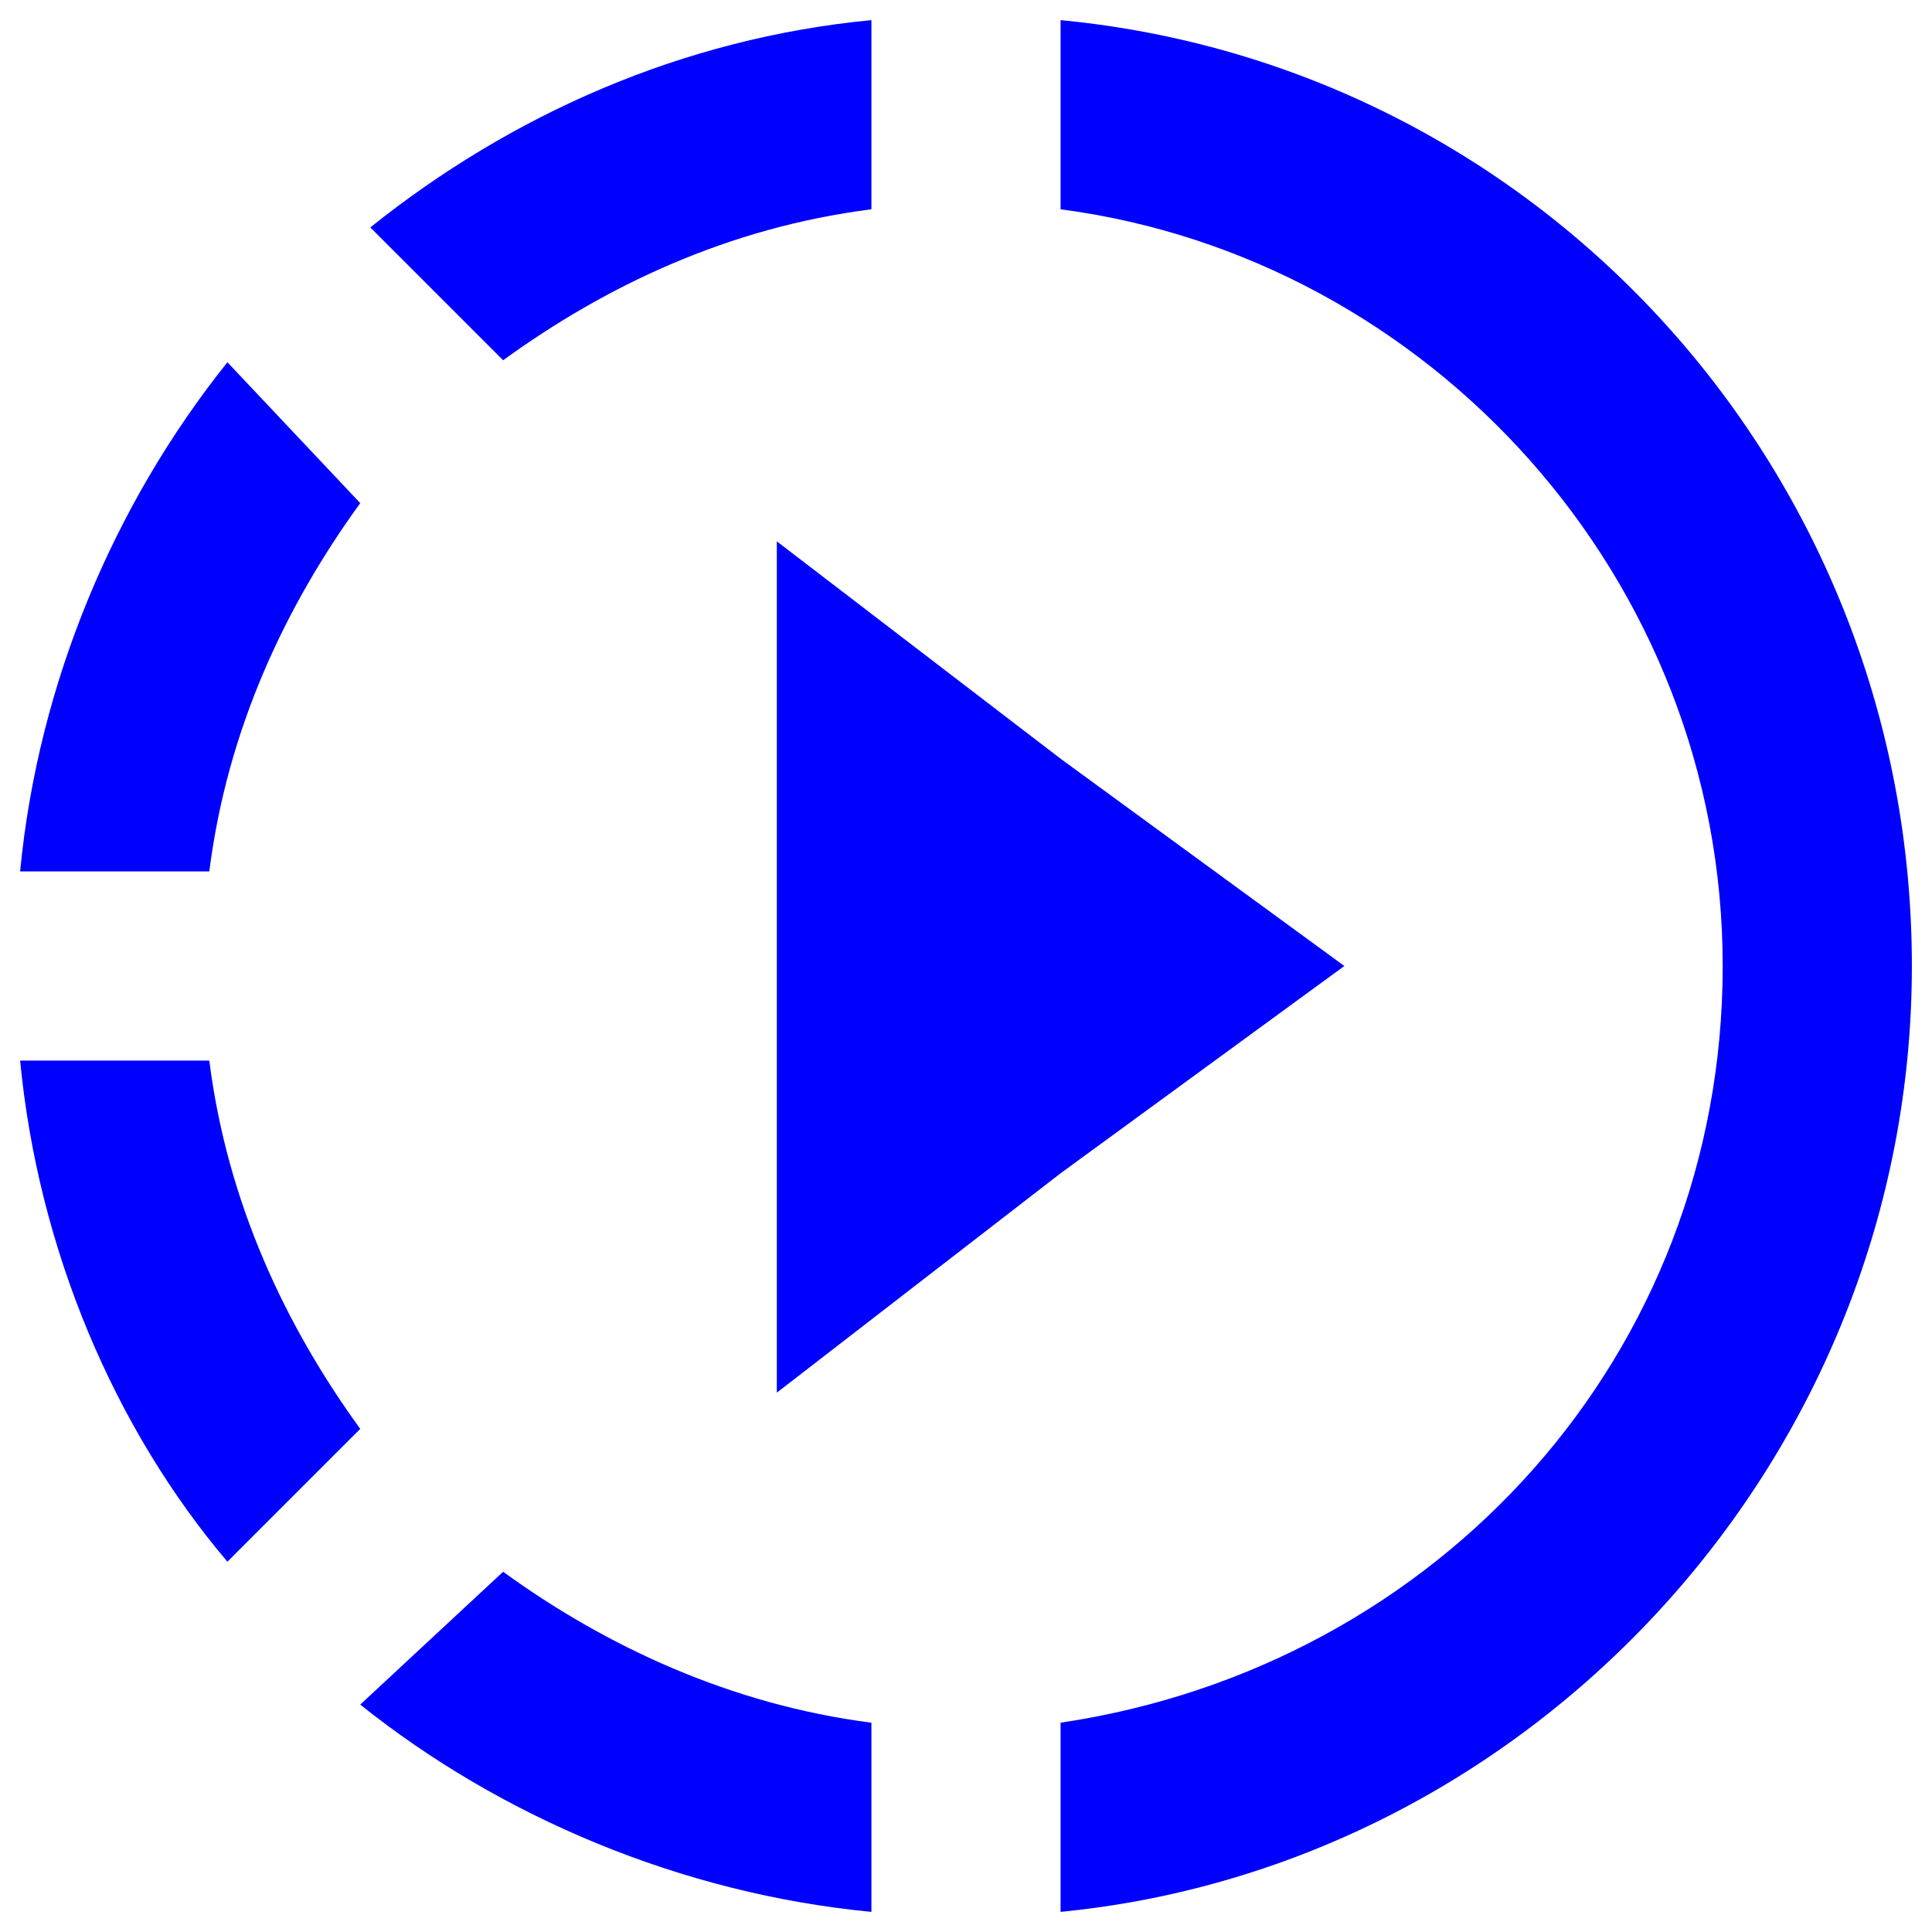
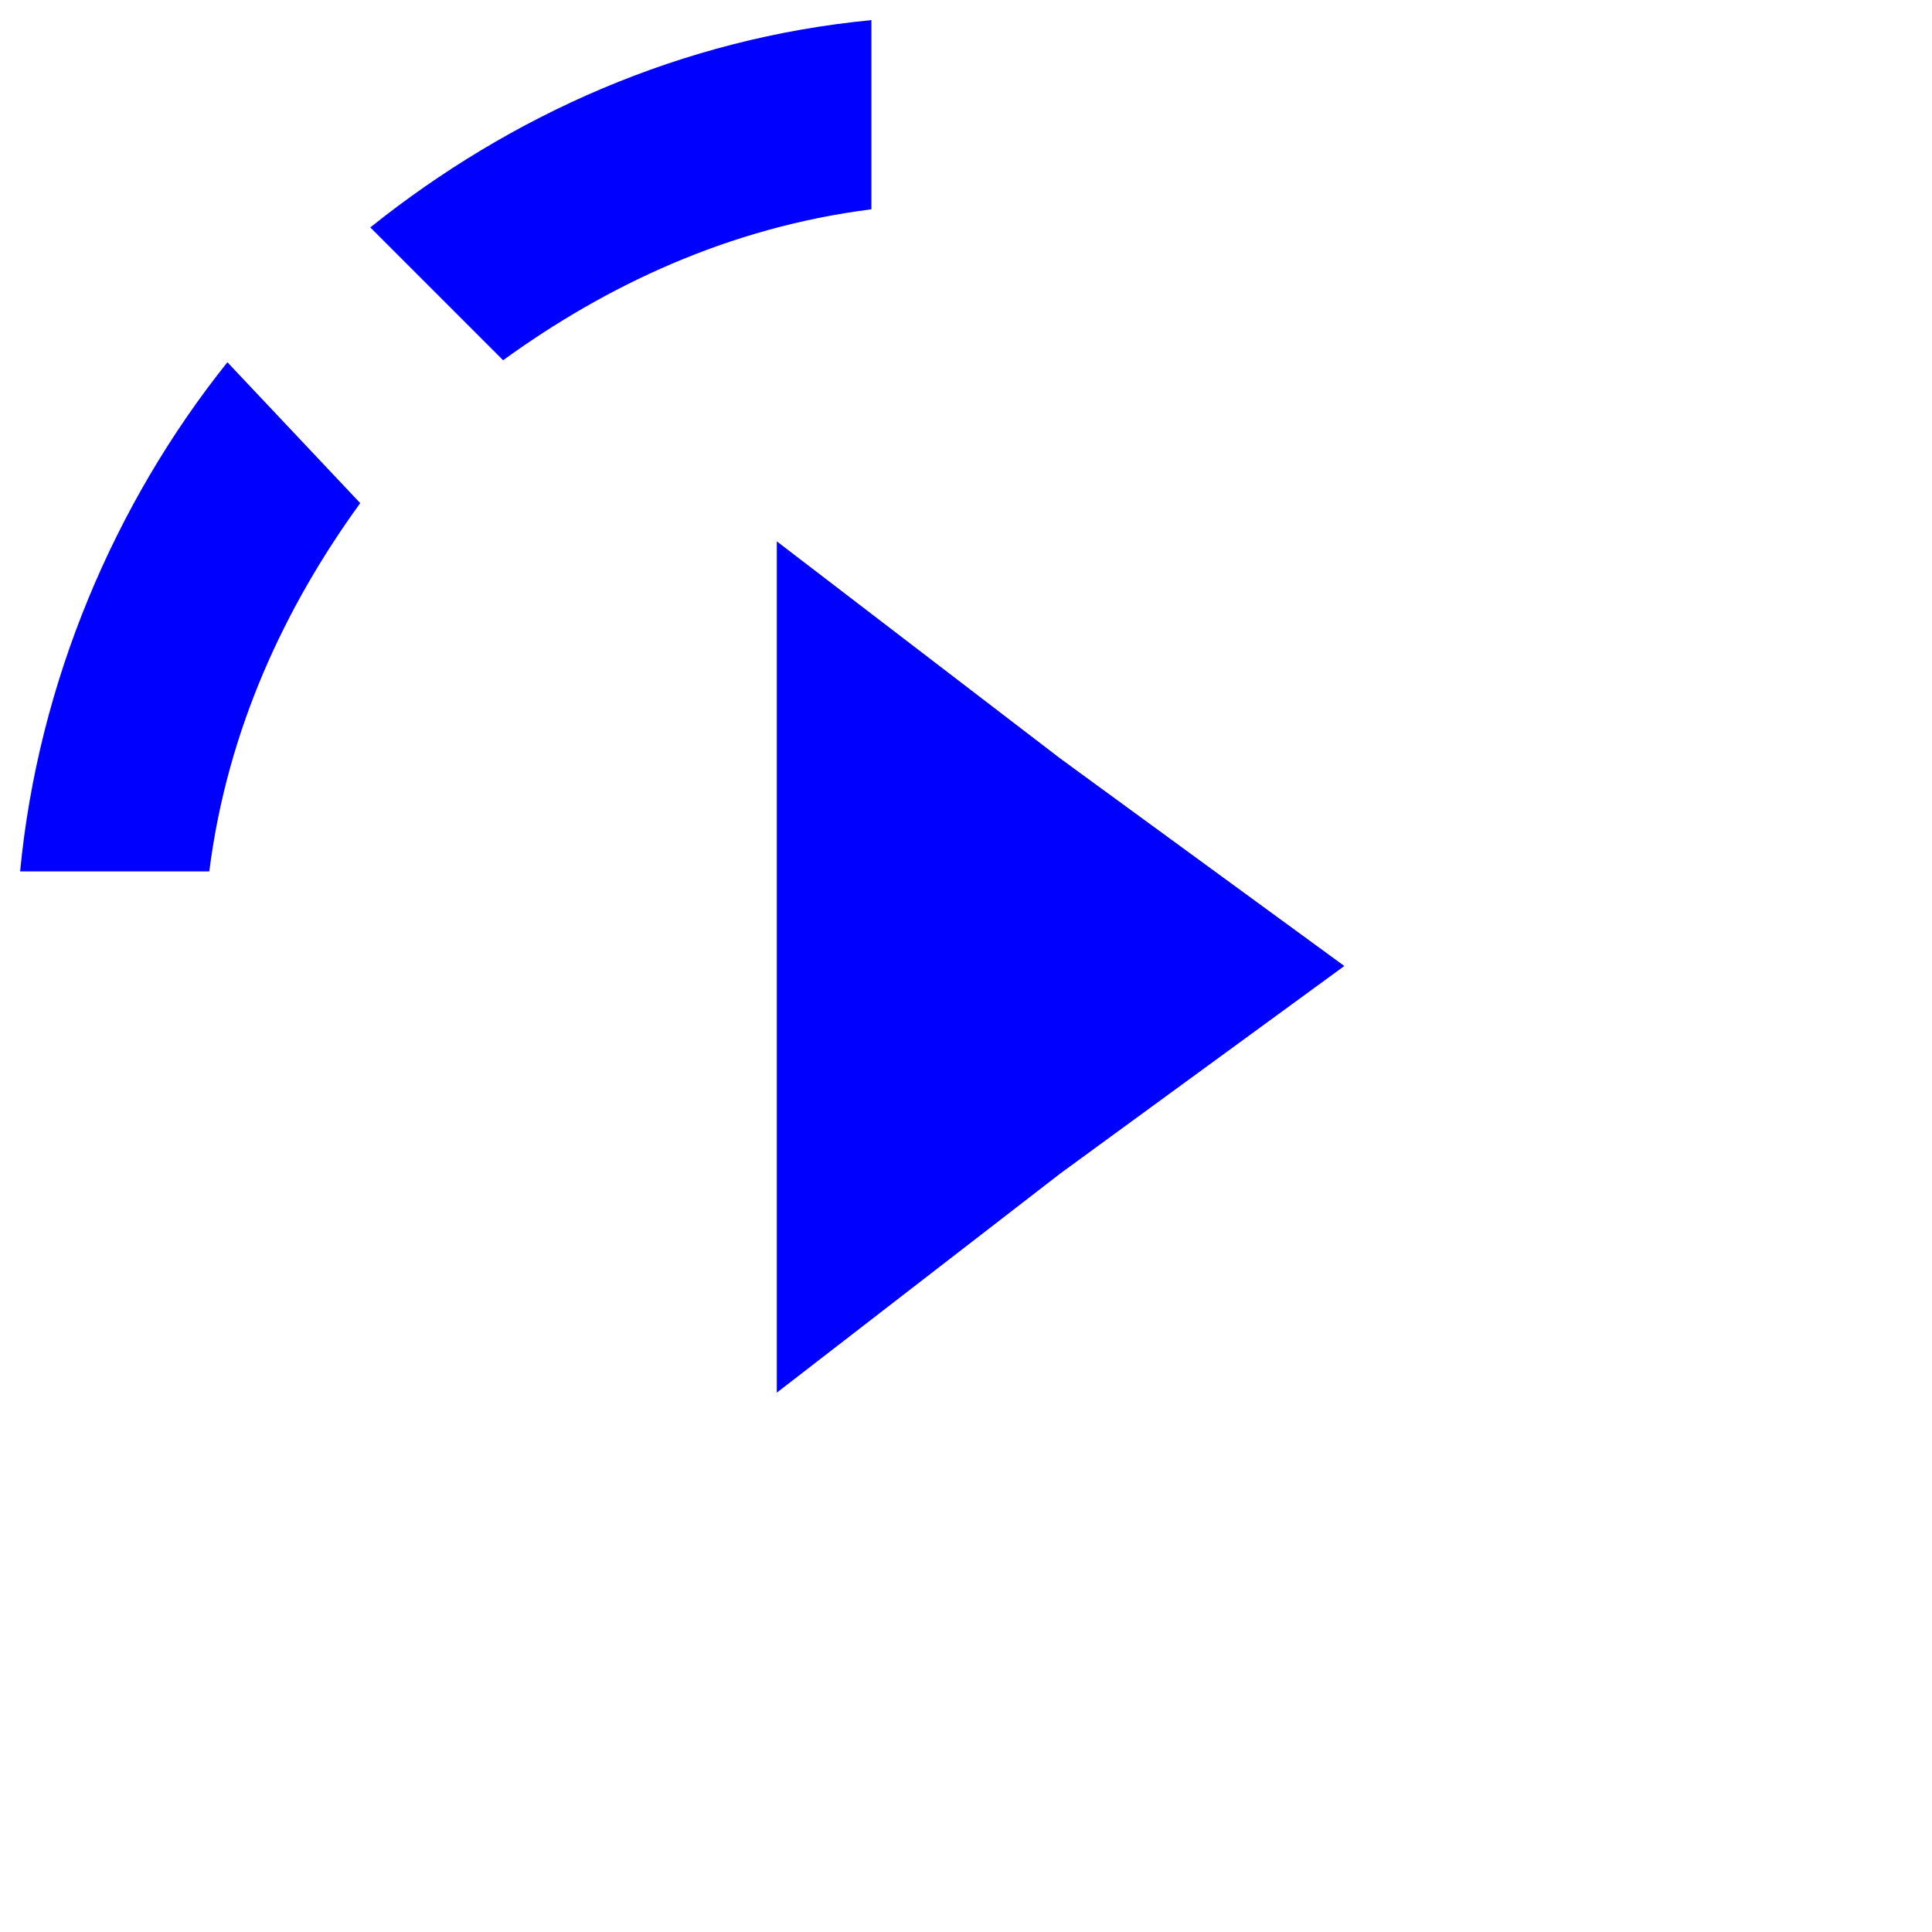
<svg xmlns="http://www.w3.org/2000/svg" version="1.1" id="Layer_1" x="0px" y="0px" viewBox="0 0 96 96" style="enable-background:new 0 0 96 96;" xml:space="preserve">
  <style type="text/css">
	.st0{fill:#0000FF;}
</style>
  <g>
    <path class="st0" d="M43.3,10.4V1c-9.4,0.9-17.9,4.7-24.9,10.3l6.6,6.6C30.1,14.2,36.2,11.3,43.3,10.4z" />
    <polygon class="st0" points="38.6,69.2 52.7,58.3 66.8,48 52.7,37.7 38.6,26.9  " />
    <path class="st0" d="M17.9,25l-6.6-7C5.7,25,1.9,33.9,1,43.3h9.4C11.3,36.2,14.2,30.1,17.9,25z" />
-     <path class="st0" d="M17.9,84.7c7,5.6,16,9.4,25.4,10.3v-9.4c-7-0.9-13.2-3.8-18.3-7.5L17.9,84.7z" />
-     <path class="st0" d="M52.7,1v9.4C71,12.8,85.6,28.7,85.6,48S71.5,82.8,52.7,85.6V95C76.2,92.7,95,72.4,95,48S76.7,3.3,52.7,1z" />
-     <path class="st0" d="M10.4,52.7H1C1.9,62.1,5.7,71,11.3,77.6l6.6-6.6C14.2,65.9,11.3,59.8,10.4,52.7z" />
  </g>
</svg>